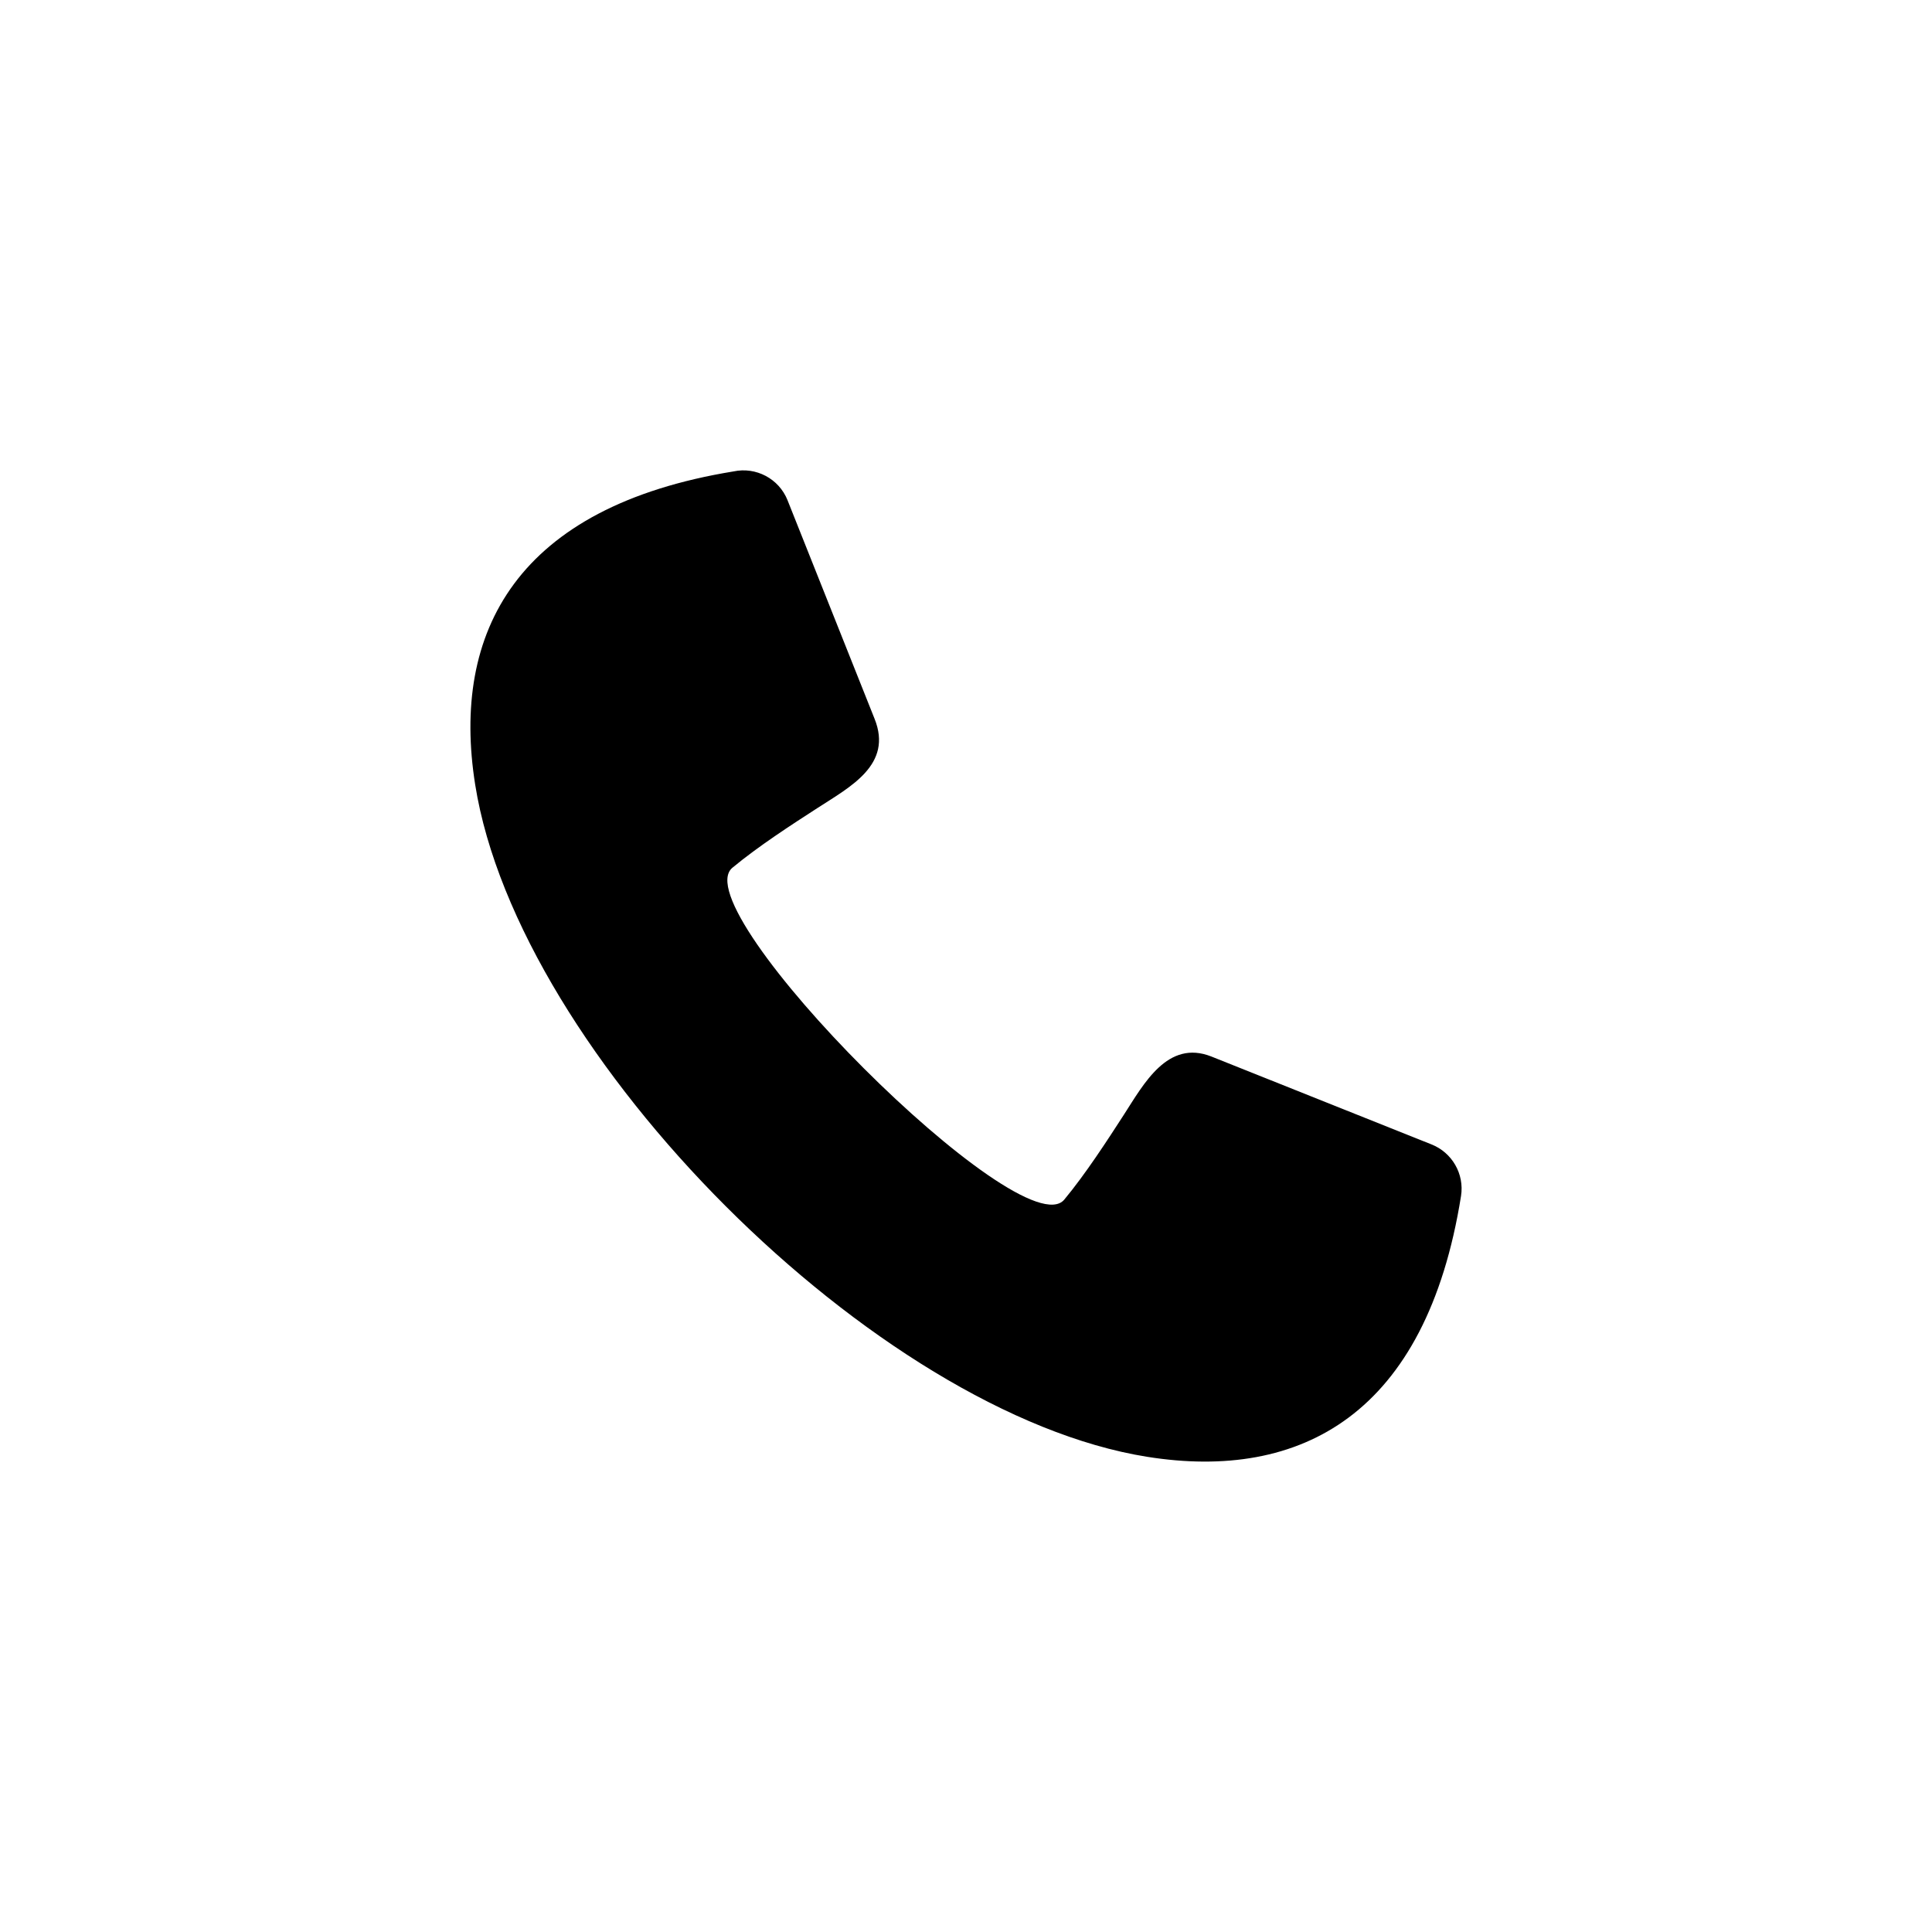
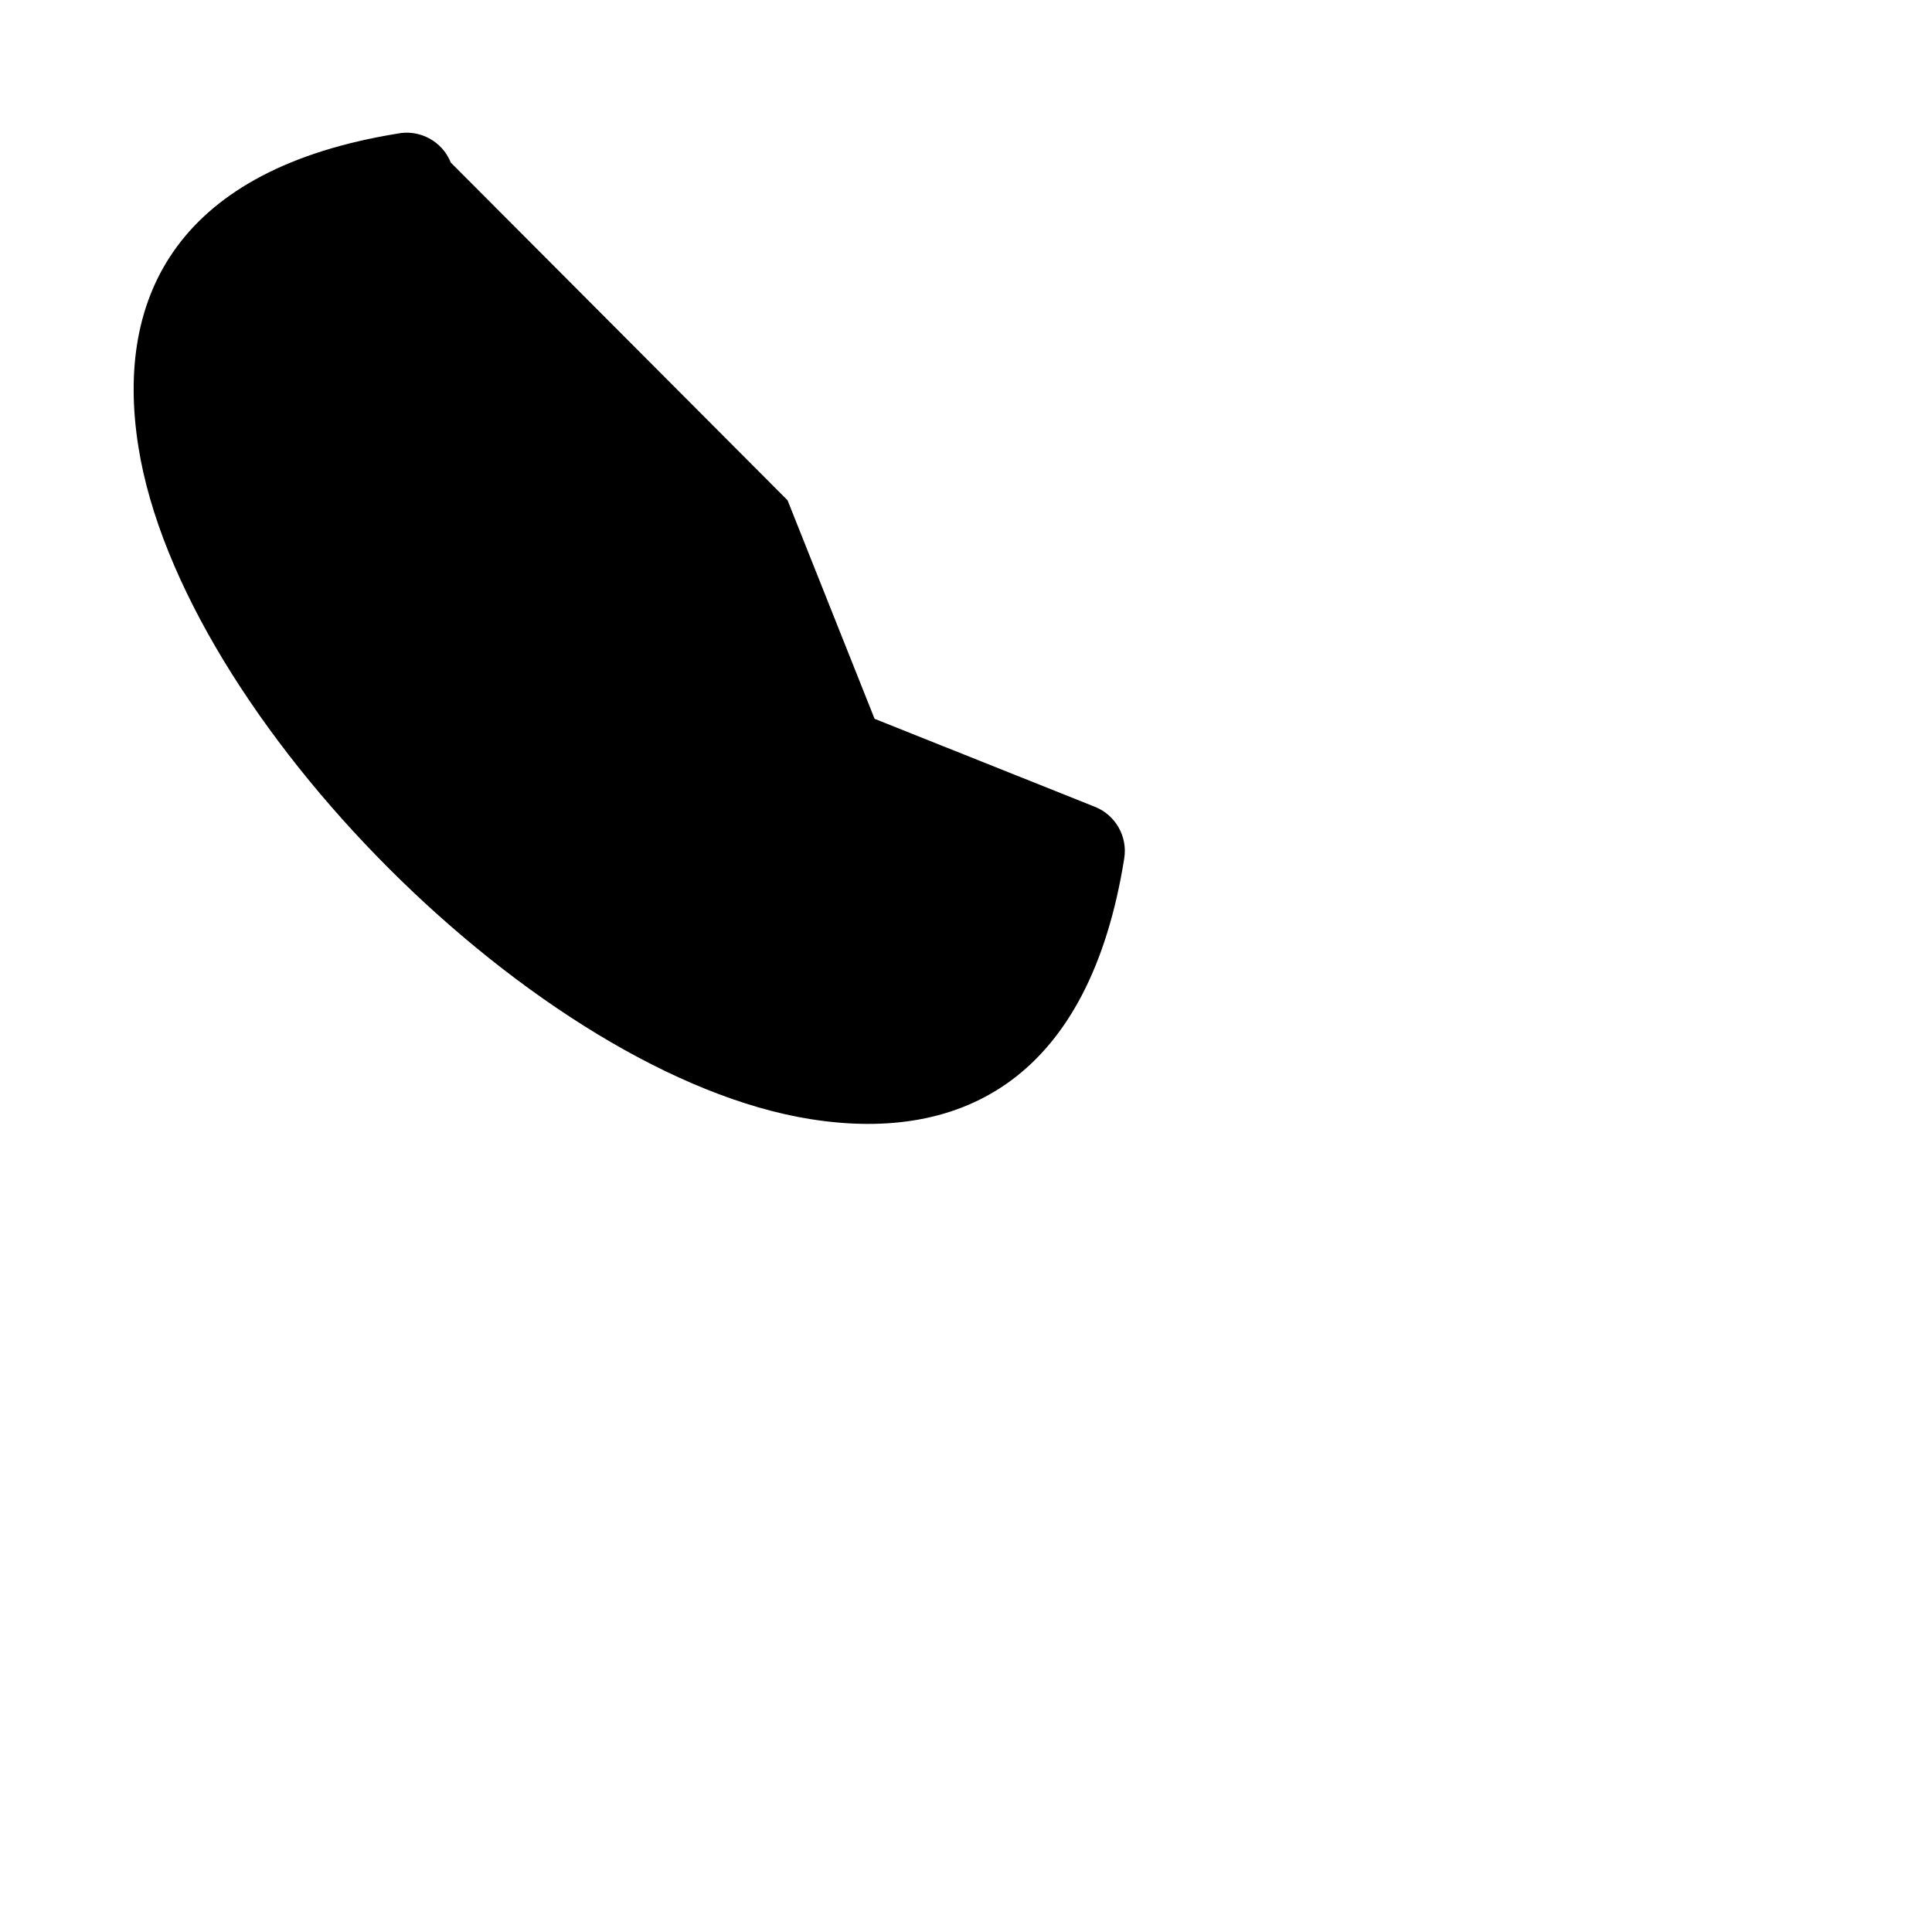
<svg xmlns="http://www.w3.org/2000/svg" fill="#000000" width="800px" height="800px" version="1.1" viewBox="144 144 512 512">
-   <path d="m352.71 276.58 23.062 57.914c4.867 12.152-6.363 17.965-15.191 23.676-6.723 4.344-15.613 10.082-22.48 15.785-13.352 11.098 76.84 101.31 87.949 87.945 5.699-6.867 11.438-15.758 15.785-22.477 5.273-8.168 11.582-20.012 23.184-15.438l58.398 23.32c5.352 2.137 8.699 7.75 7.766 13.664-9.227 57.867-42.402 75.586-83.16 69.102-71.816-11.441-166.66-106.27-178.09-178.09-6.469-40.621 11.094-73.695 68.488-83.055 5.879-1.254 11.98 1.875 14.289 7.648z" fill-rule="evenodd" />
+   <path d="m352.71 276.58 23.062 57.914l58.398 23.32c5.352 2.137 8.699 7.75 7.766 13.664-9.227 57.867-42.402 75.586-83.16 69.102-71.816-11.441-166.66-106.27-178.09-178.09-6.469-40.621 11.094-73.695 68.488-83.055 5.879-1.254 11.98 1.875 14.289 7.648z" fill-rule="evenodd" />
</svg>